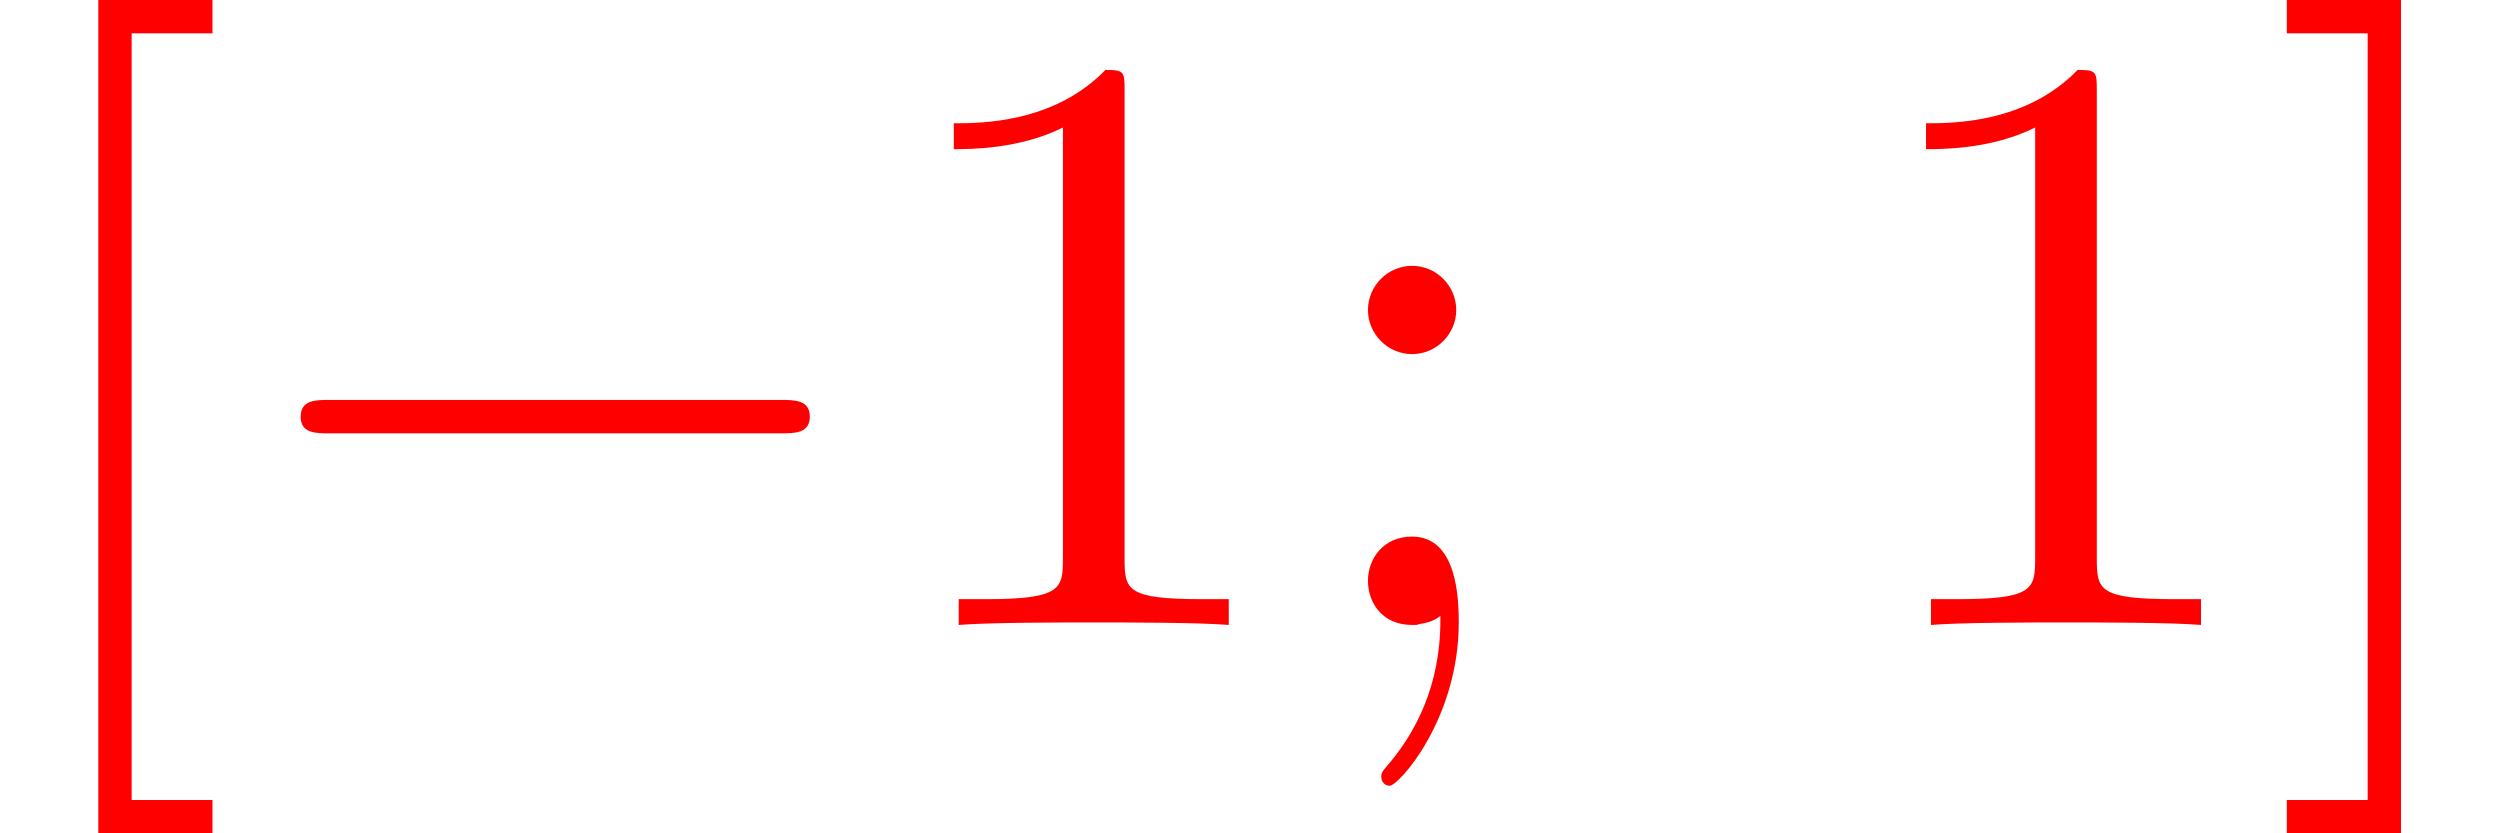
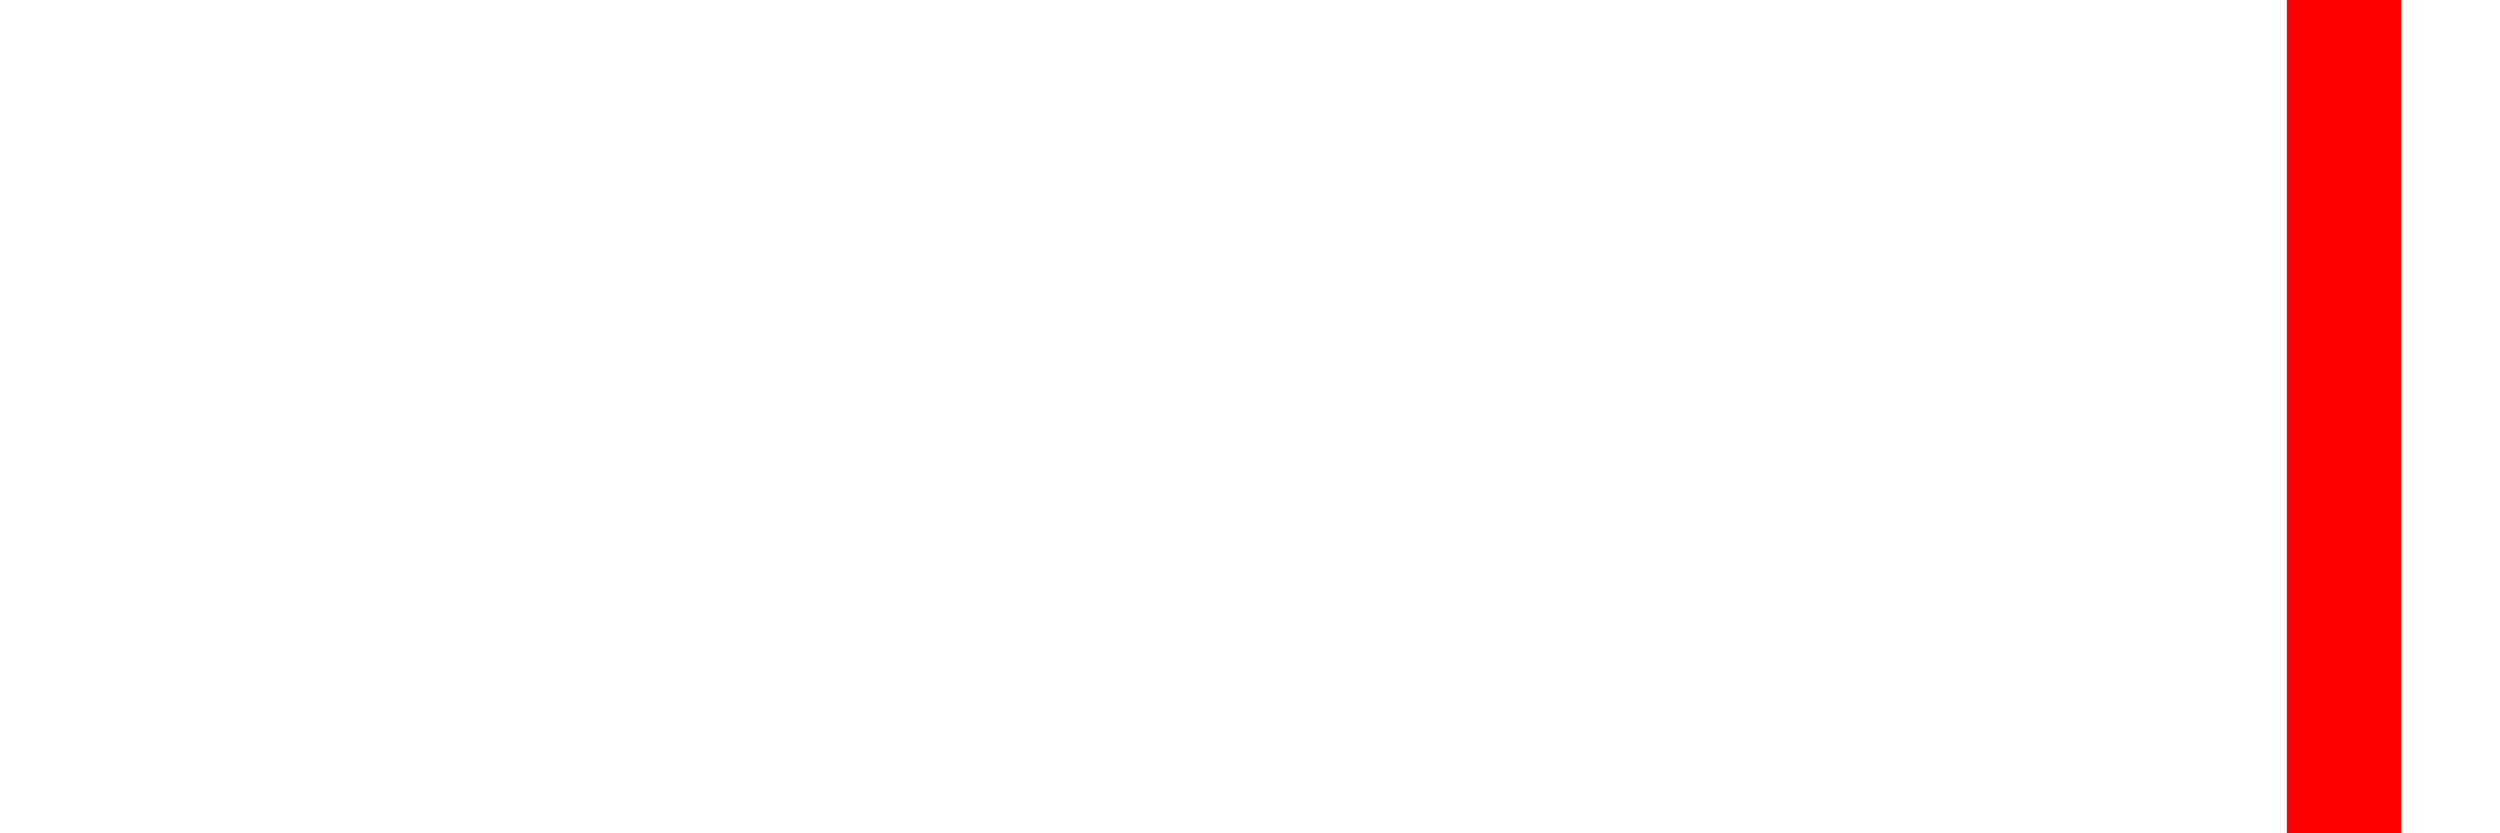
<svg xmlns="http://www.w3.org/2000/svg" xmlns:xlink="http://www.w3.org/1999/xlink" height="10.95pt" version="1.1" viewBox="71 60.788 32.85 10.95" width="32.85pt">
  <defs>
-     <path d="M3.219 -7.008C3.219 -7.271 3.219 -7.293 2.967 -7.293C2.289 -6.592 1.325 -6.592 0.975 -6.592V-6.252C1.194 -6.252 1.84 -6.252 2.409 -6.537V-0.865C2.409 -0.471 2.376 -0.339 1.391 -0.339H1.04V0C1.423 -0.033 2.376 -0.033 2.814 -0.033S4.205 -0.033 4.588 0V-0.339H4.238C3.252 -0.339 3.219 -0.46 3.219 -0.865V-7.008Z" id="g1-49" />
-     <path d="M2.102 -4.139C2.102 -4.457 1.84 -4.719 1.522 -4.719S0.942 -4.457 0.942 -4.139S1.204 -3.559 1.522 -3.559S2.102 -3.822 2.102 -4.139ZM1.894 -0.12C1.894 0.186 1.894 1.04 1.194 1.851C1.117 1.938 1.117 1.96 1.117 1.993C1.117 2.07 1.172 2.113 1.226 2.113C1.347 2.113 2.135 1.237 2.135 -0.033C2.135 -0.35 2.113 -1.161 1.522 -1.161C1.139 -1.161 0.942 -0.865 0.942 -0.58S1.128 0 1.522 0C1.577 0 1.599 0 1.61 -0.011C1.686 -0.022 1.807 -0.044 1.894 -0.12Z" id="g1-59" />
-     <path d="M2.792 2.737V2.3H1.73V-7.774H2.792V-8.213H1.292V2.737H2.792Z" id="g1-91" />
-     <path d="M1.741 -8.213H0.241V-7.774H1.303V2.3H0.241V2.737H1.741V-8.213Z" id="g1-93" />
-     <path d="M7.216 -2.518C7.402 -2.518 7.599 -2.518 7.599 -2.737S7.402 -2.957 7.216 -2.957H1.292C1.106 -2.957 0.909 -2.957 0.909 -2.737S1.106 -2.518 1.292 -2.518H7.216Z" id="g0-0" />
+     <path d="M1.741 -8.213H0.241V-7.774H1.303H0.241V2.737H1.741V-8.213Z" id="g1-93" />
  </defs>
  <g id="page1">
    <g fill="#ff0000">
      <use x="71" xlink:href="#g1-91" y="69" />
      <use x="74.042" xlink:href="#g0-0" y="69" />
      <use x="82.558" xlink:href="#g1-49" y="69" />
      <use x="88.033" xlink:href="#g1-59" y="69" />
      <use x="95.333" xlink:href="#g1-49" y="69" />
      <use x="100.808" xlink:href="#g1-93" y="69" />
    </g>
  </g>
</svg>